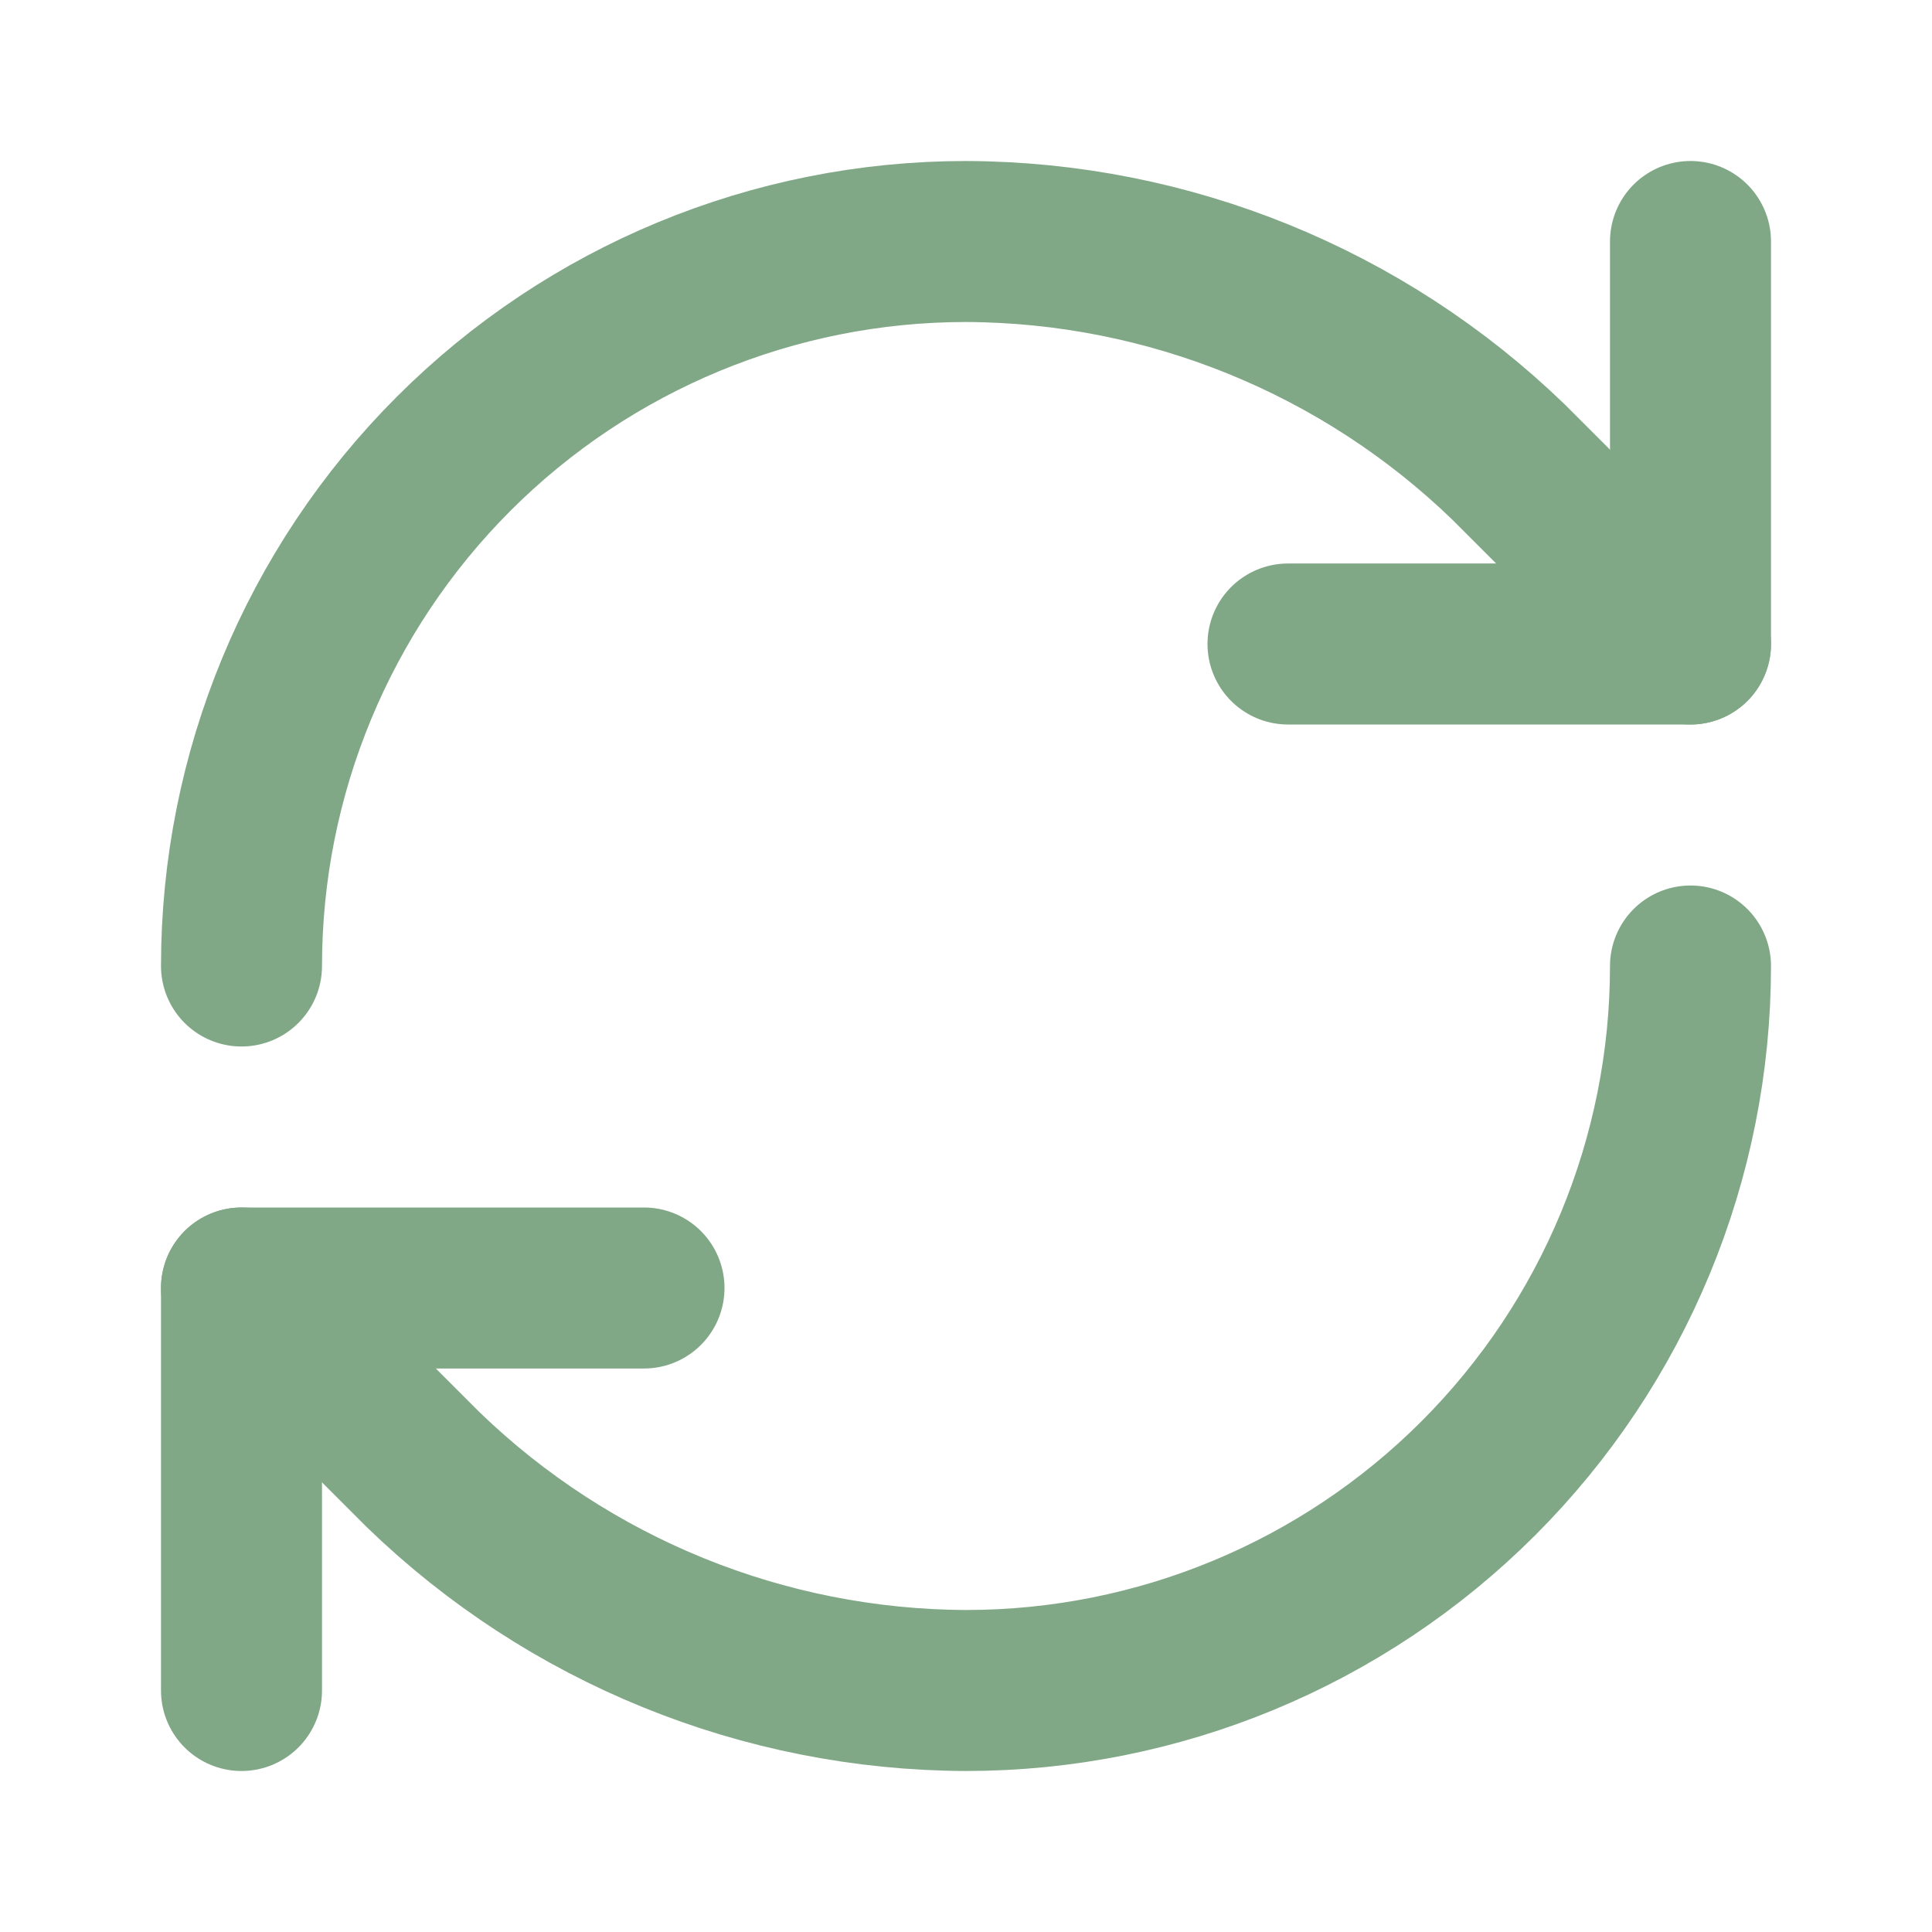
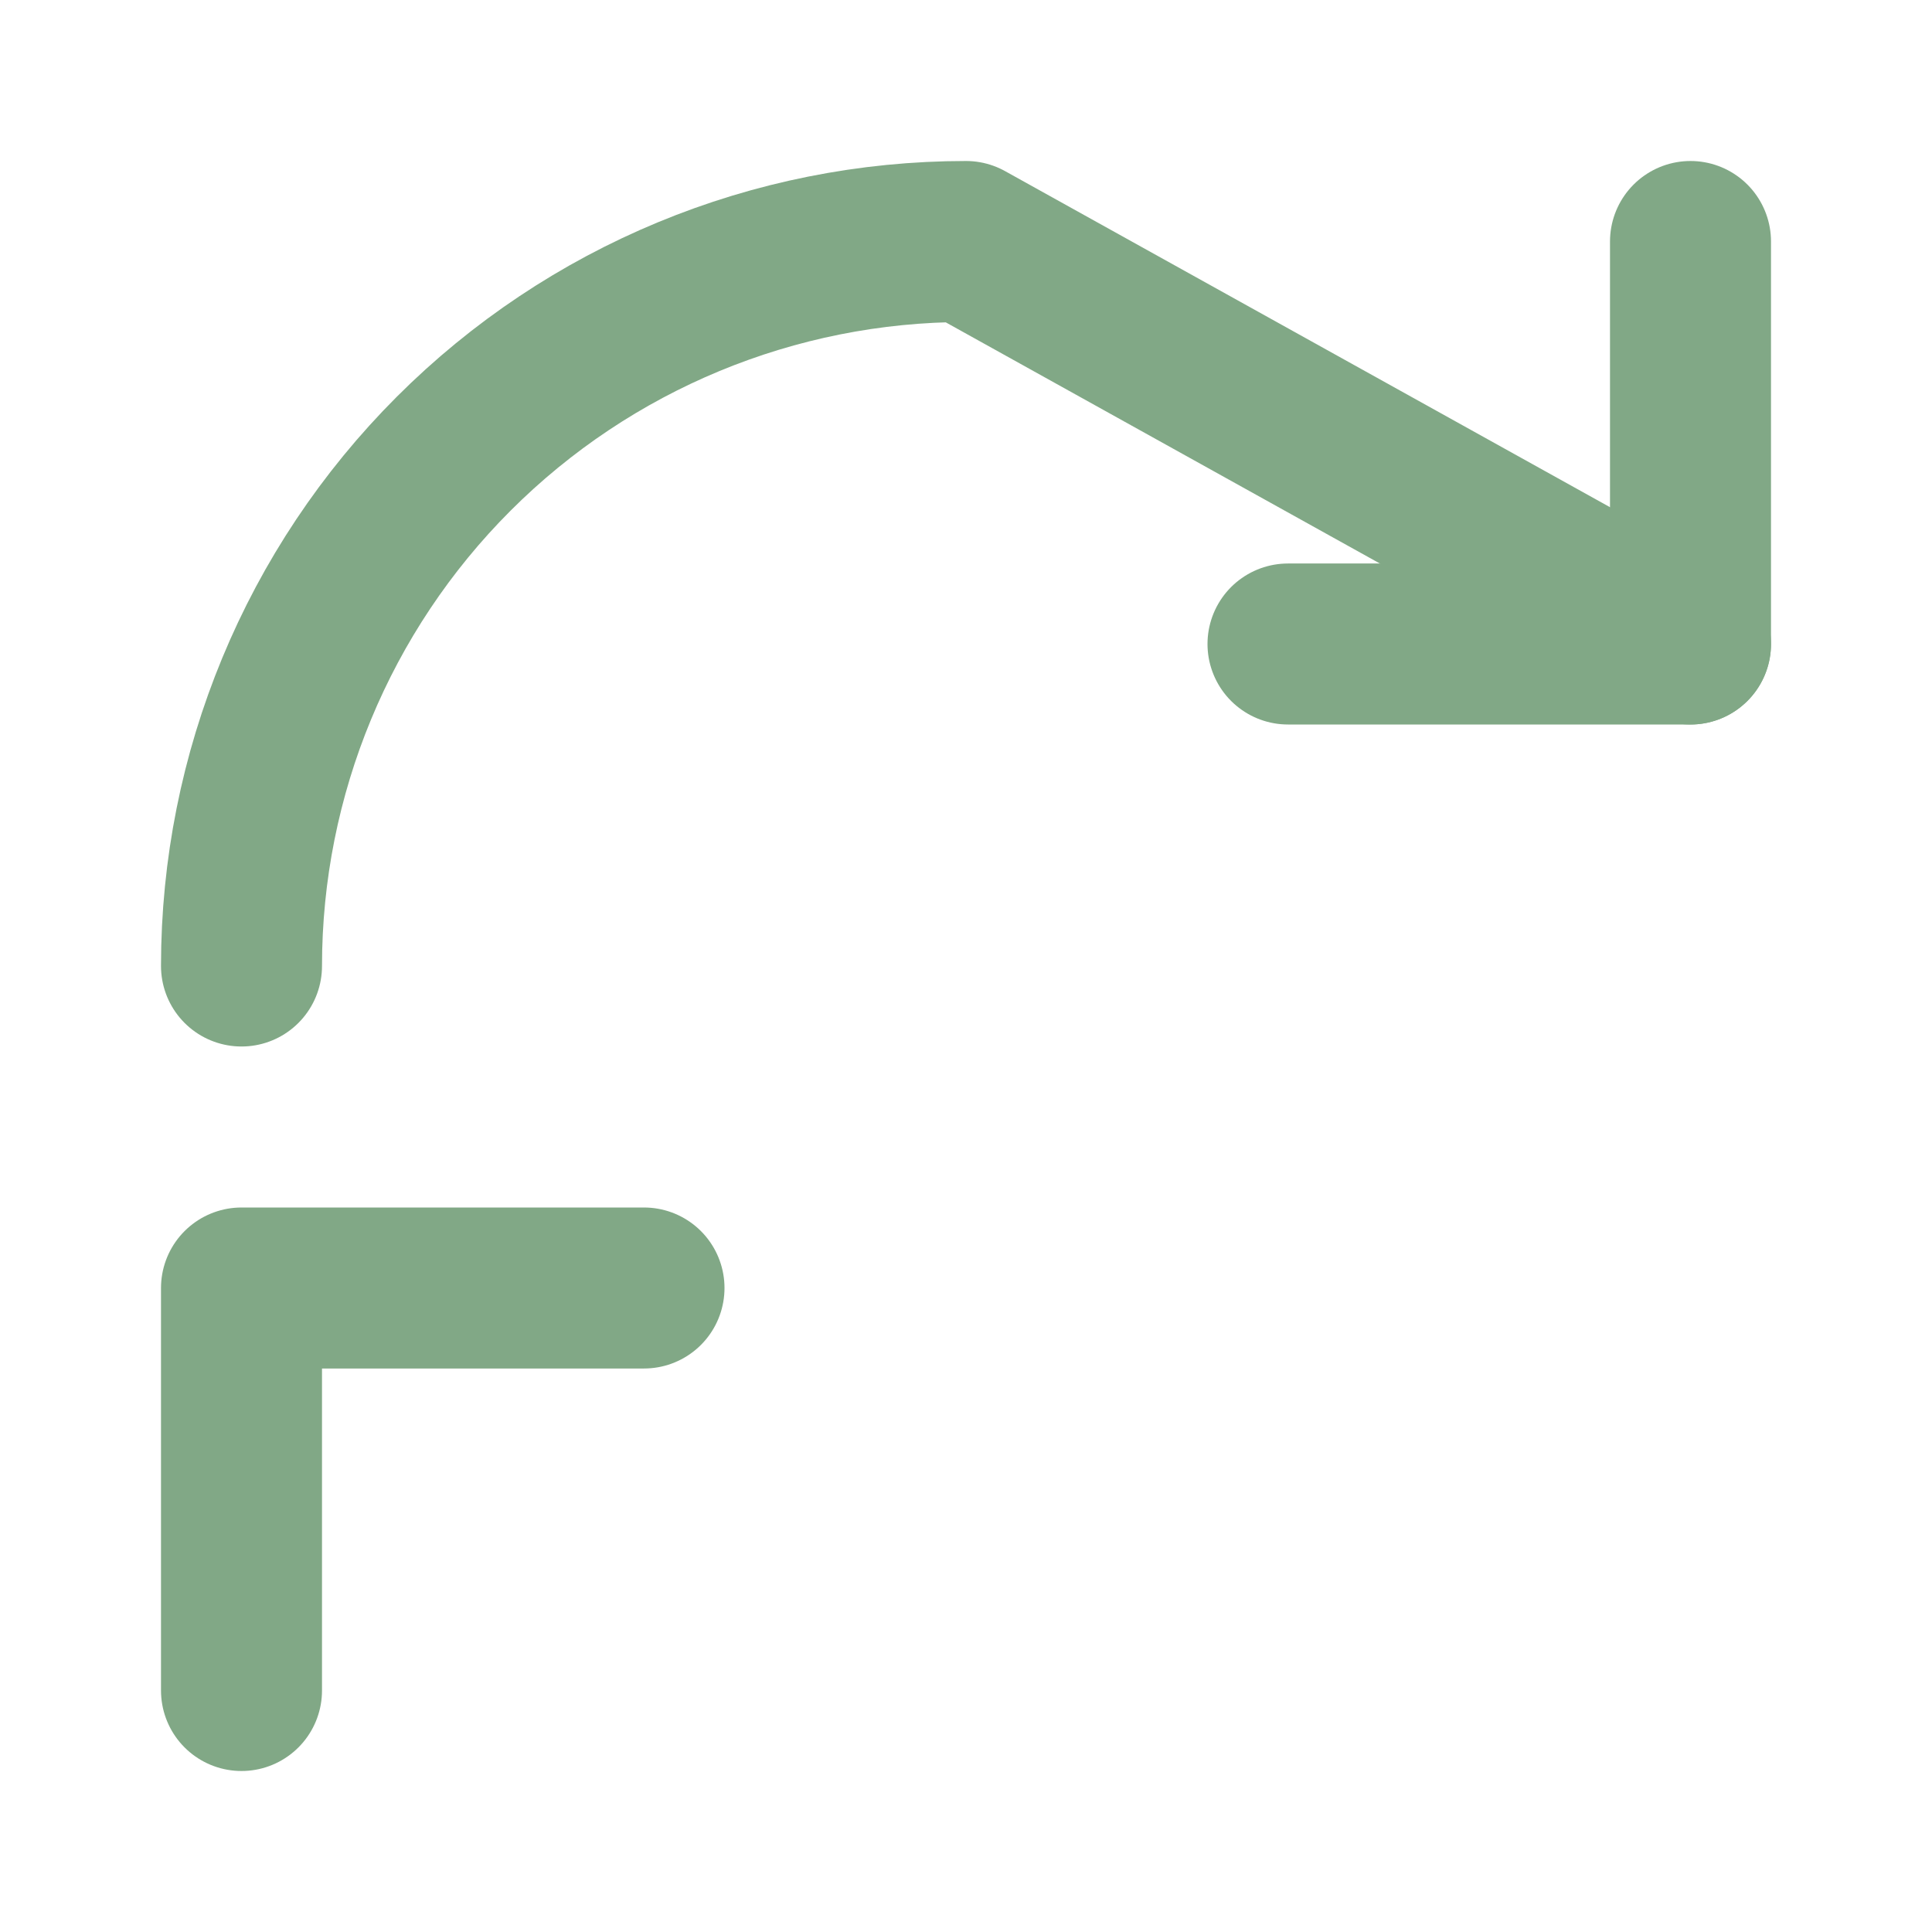
<svg xmlns="http://www.w3.org/2000/svg" width="24" height="24" viewBox="0 0 24 24" fill="none">
-   <path d="M3 12C3 9.613 3.948 7.324 5.636 5.636C7.324 3.948 9.613 3 12 3C14.516 3.009 16.931 3.991 18.74 5.74L21 8" stroke="#81A886" stroke-width="2" stroke-linecap="round" stroke-linejoin="round" />
+   <path d="M3 12C3 9.613 3.948 7.324 5.636 5.636C7.324 3.948 9.613 3 12 3L21 8" stroke="#81A886" stroke-width="2" stroke-linecap="round" stroke-linejoin="round" />
  <path d="M21 3V8H16" stroke="#81A886" stroke-width="2" stroke-linecap="round" stroke-linejoin="round" />
-   <path d="M21 12C21 14.387 20.052 16.676 18.364 18.364C16.676 20.052 14.387 21 12 21C9.484 20.991 7.069 20.009 5.26 18.26L3 16" stroke="#81A886" stroke-width="2" stroke-linecap="round" stroke-linejoin="round" />
  <path d="M8 16H3V21" stroke="#81A886" stroke-width="2" stroke-linecap="round" stroke-linejoin="round" />
</svg>